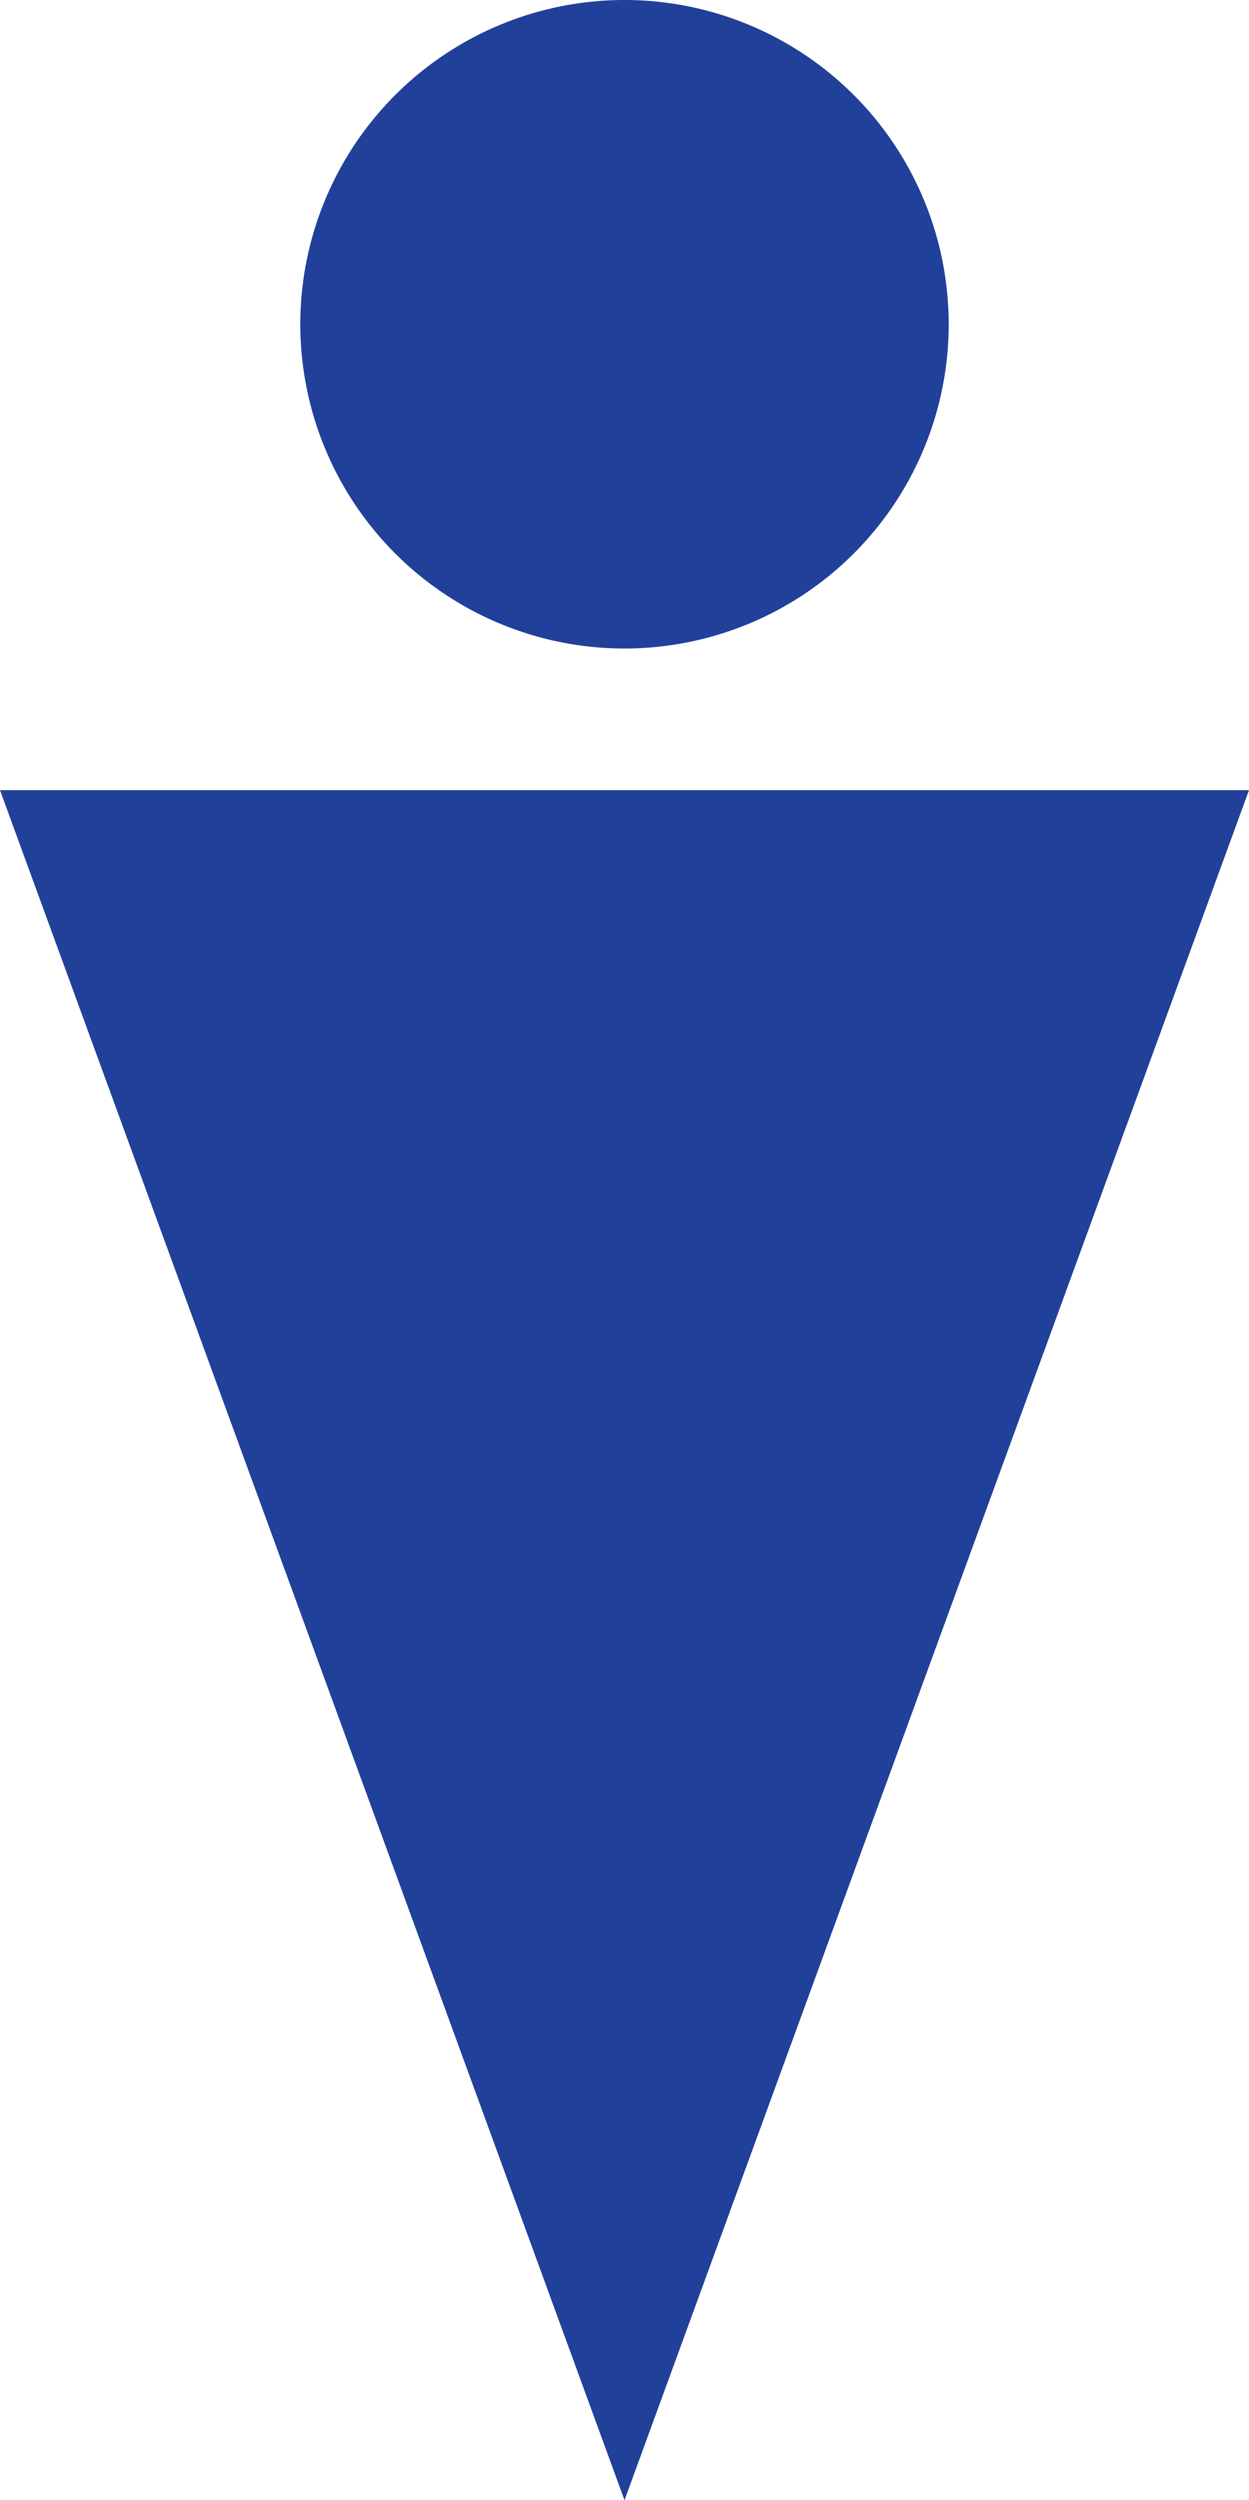
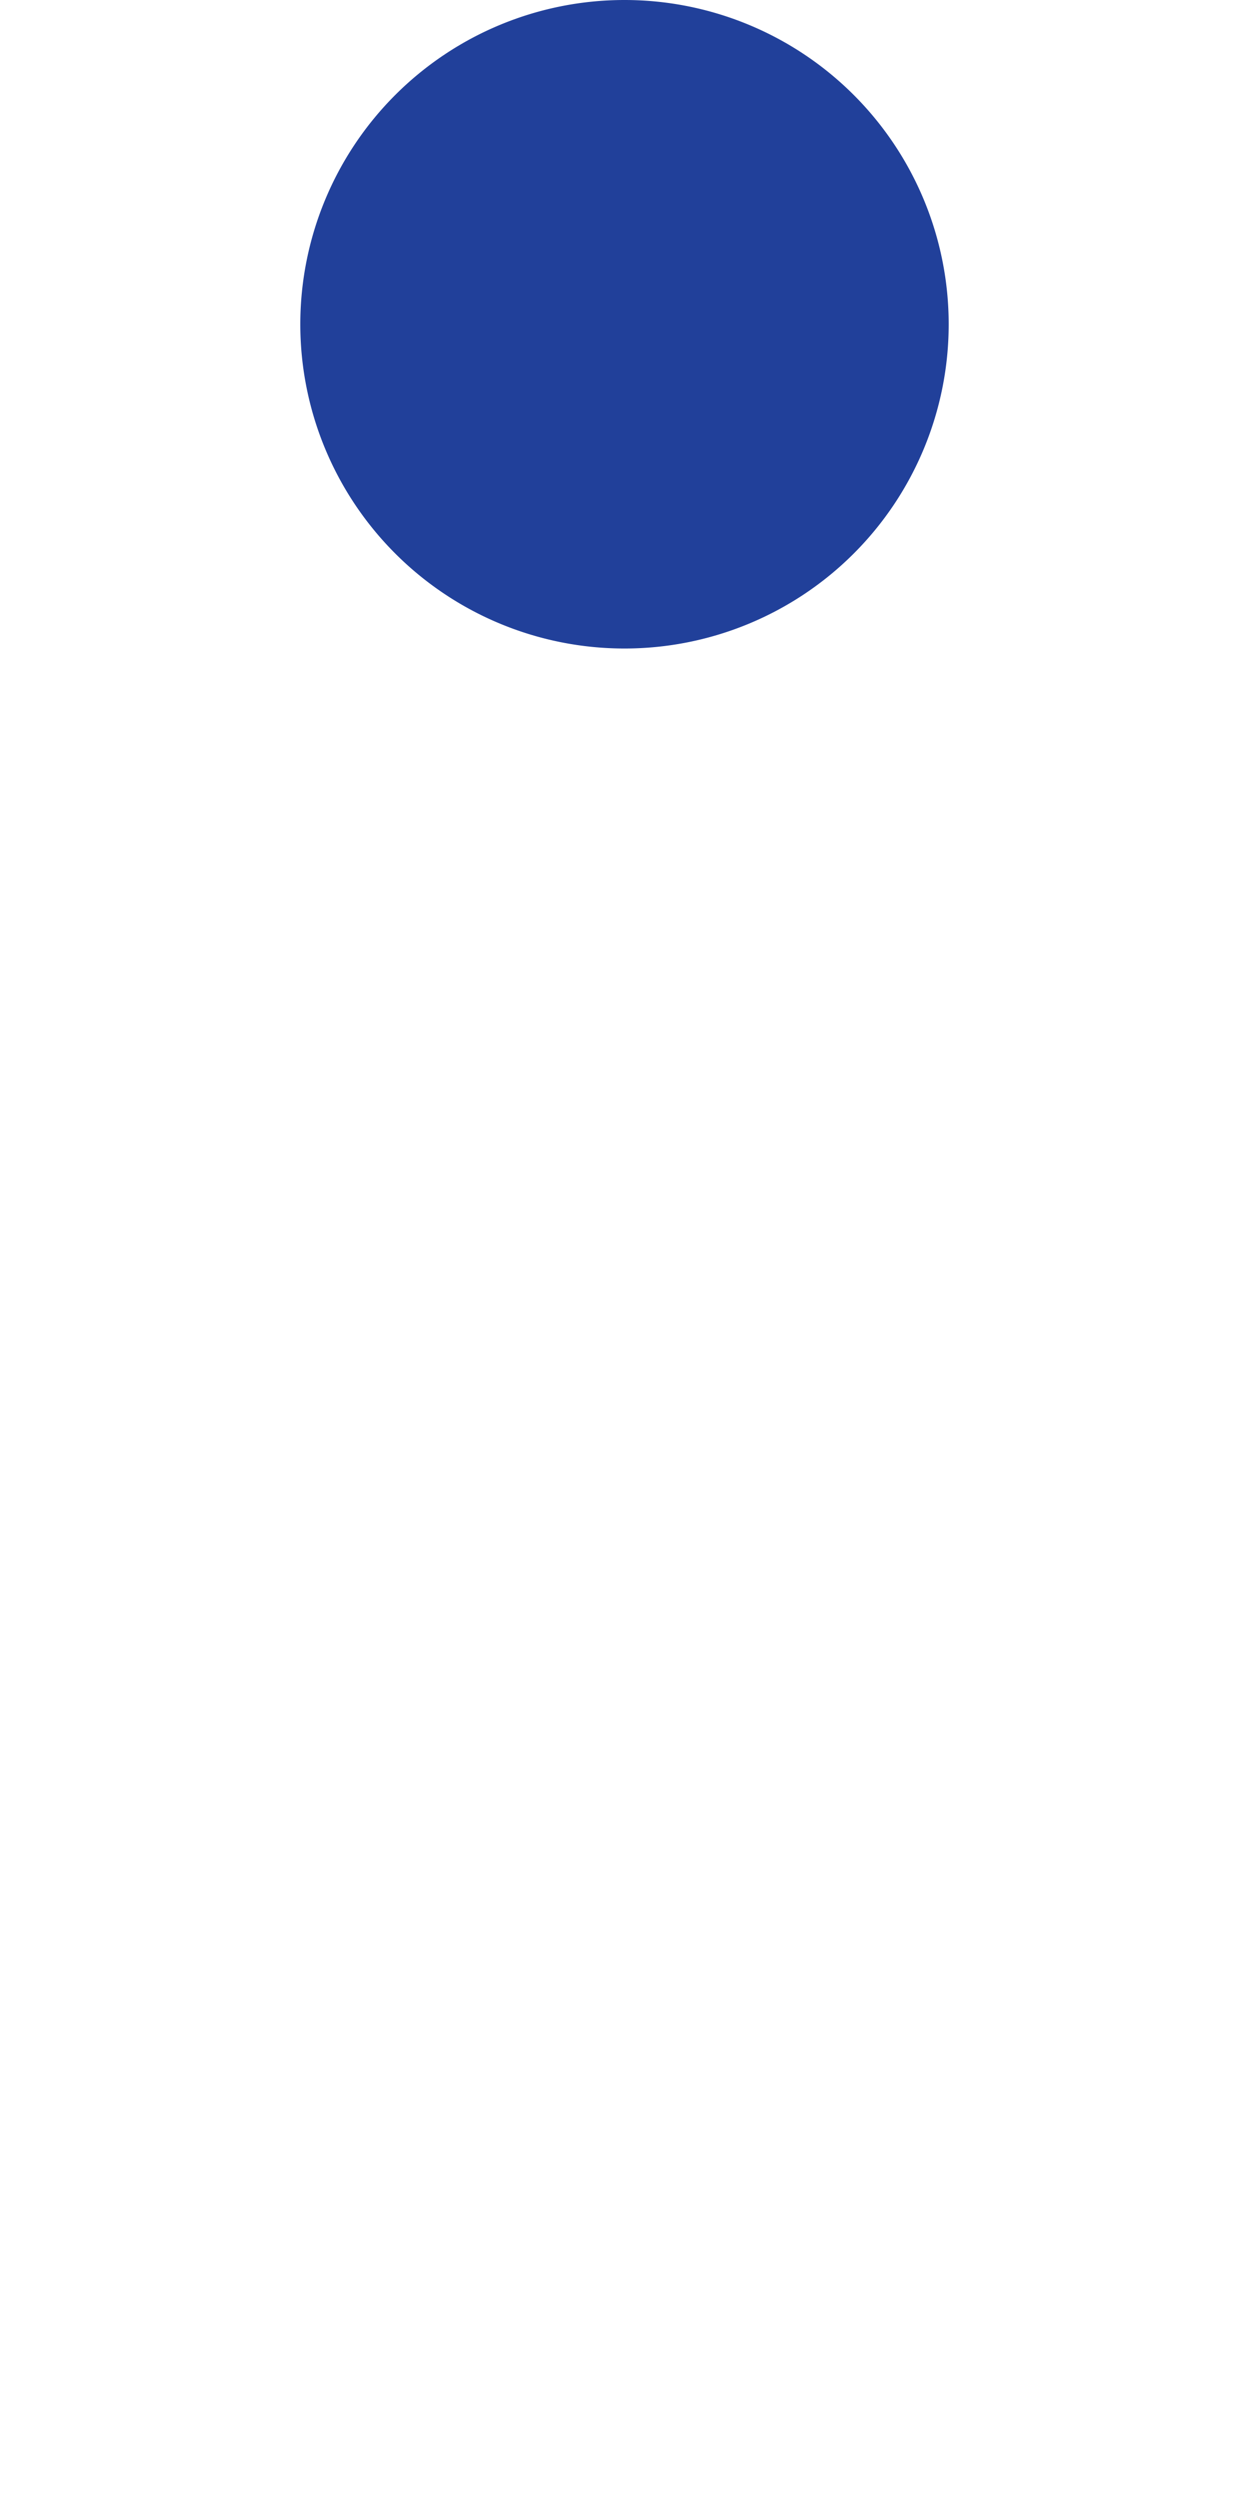
<svg xmlns="http://www.w3.org/2000/svg" viewBox="0 0 7.32 14.65">
  <defs>
    <style>.cls-1{fill:#21409a;}</style>
  </defs>
  <g id="Layer_2" data-name="Layer 2">
    <g id="Layer_1-2" data-name="Layer 1">
-       <path class="cls-1" d="M3.66,14.65,0,4.63H7.32Z" />
      <path class="cls-1" d="M1.76,1.9A1.9,1.9,0,1,0,3.66,0,1.9,1.9,0,0,0,1.76,1.9Z" />
    </g>
  </g>
</svg>